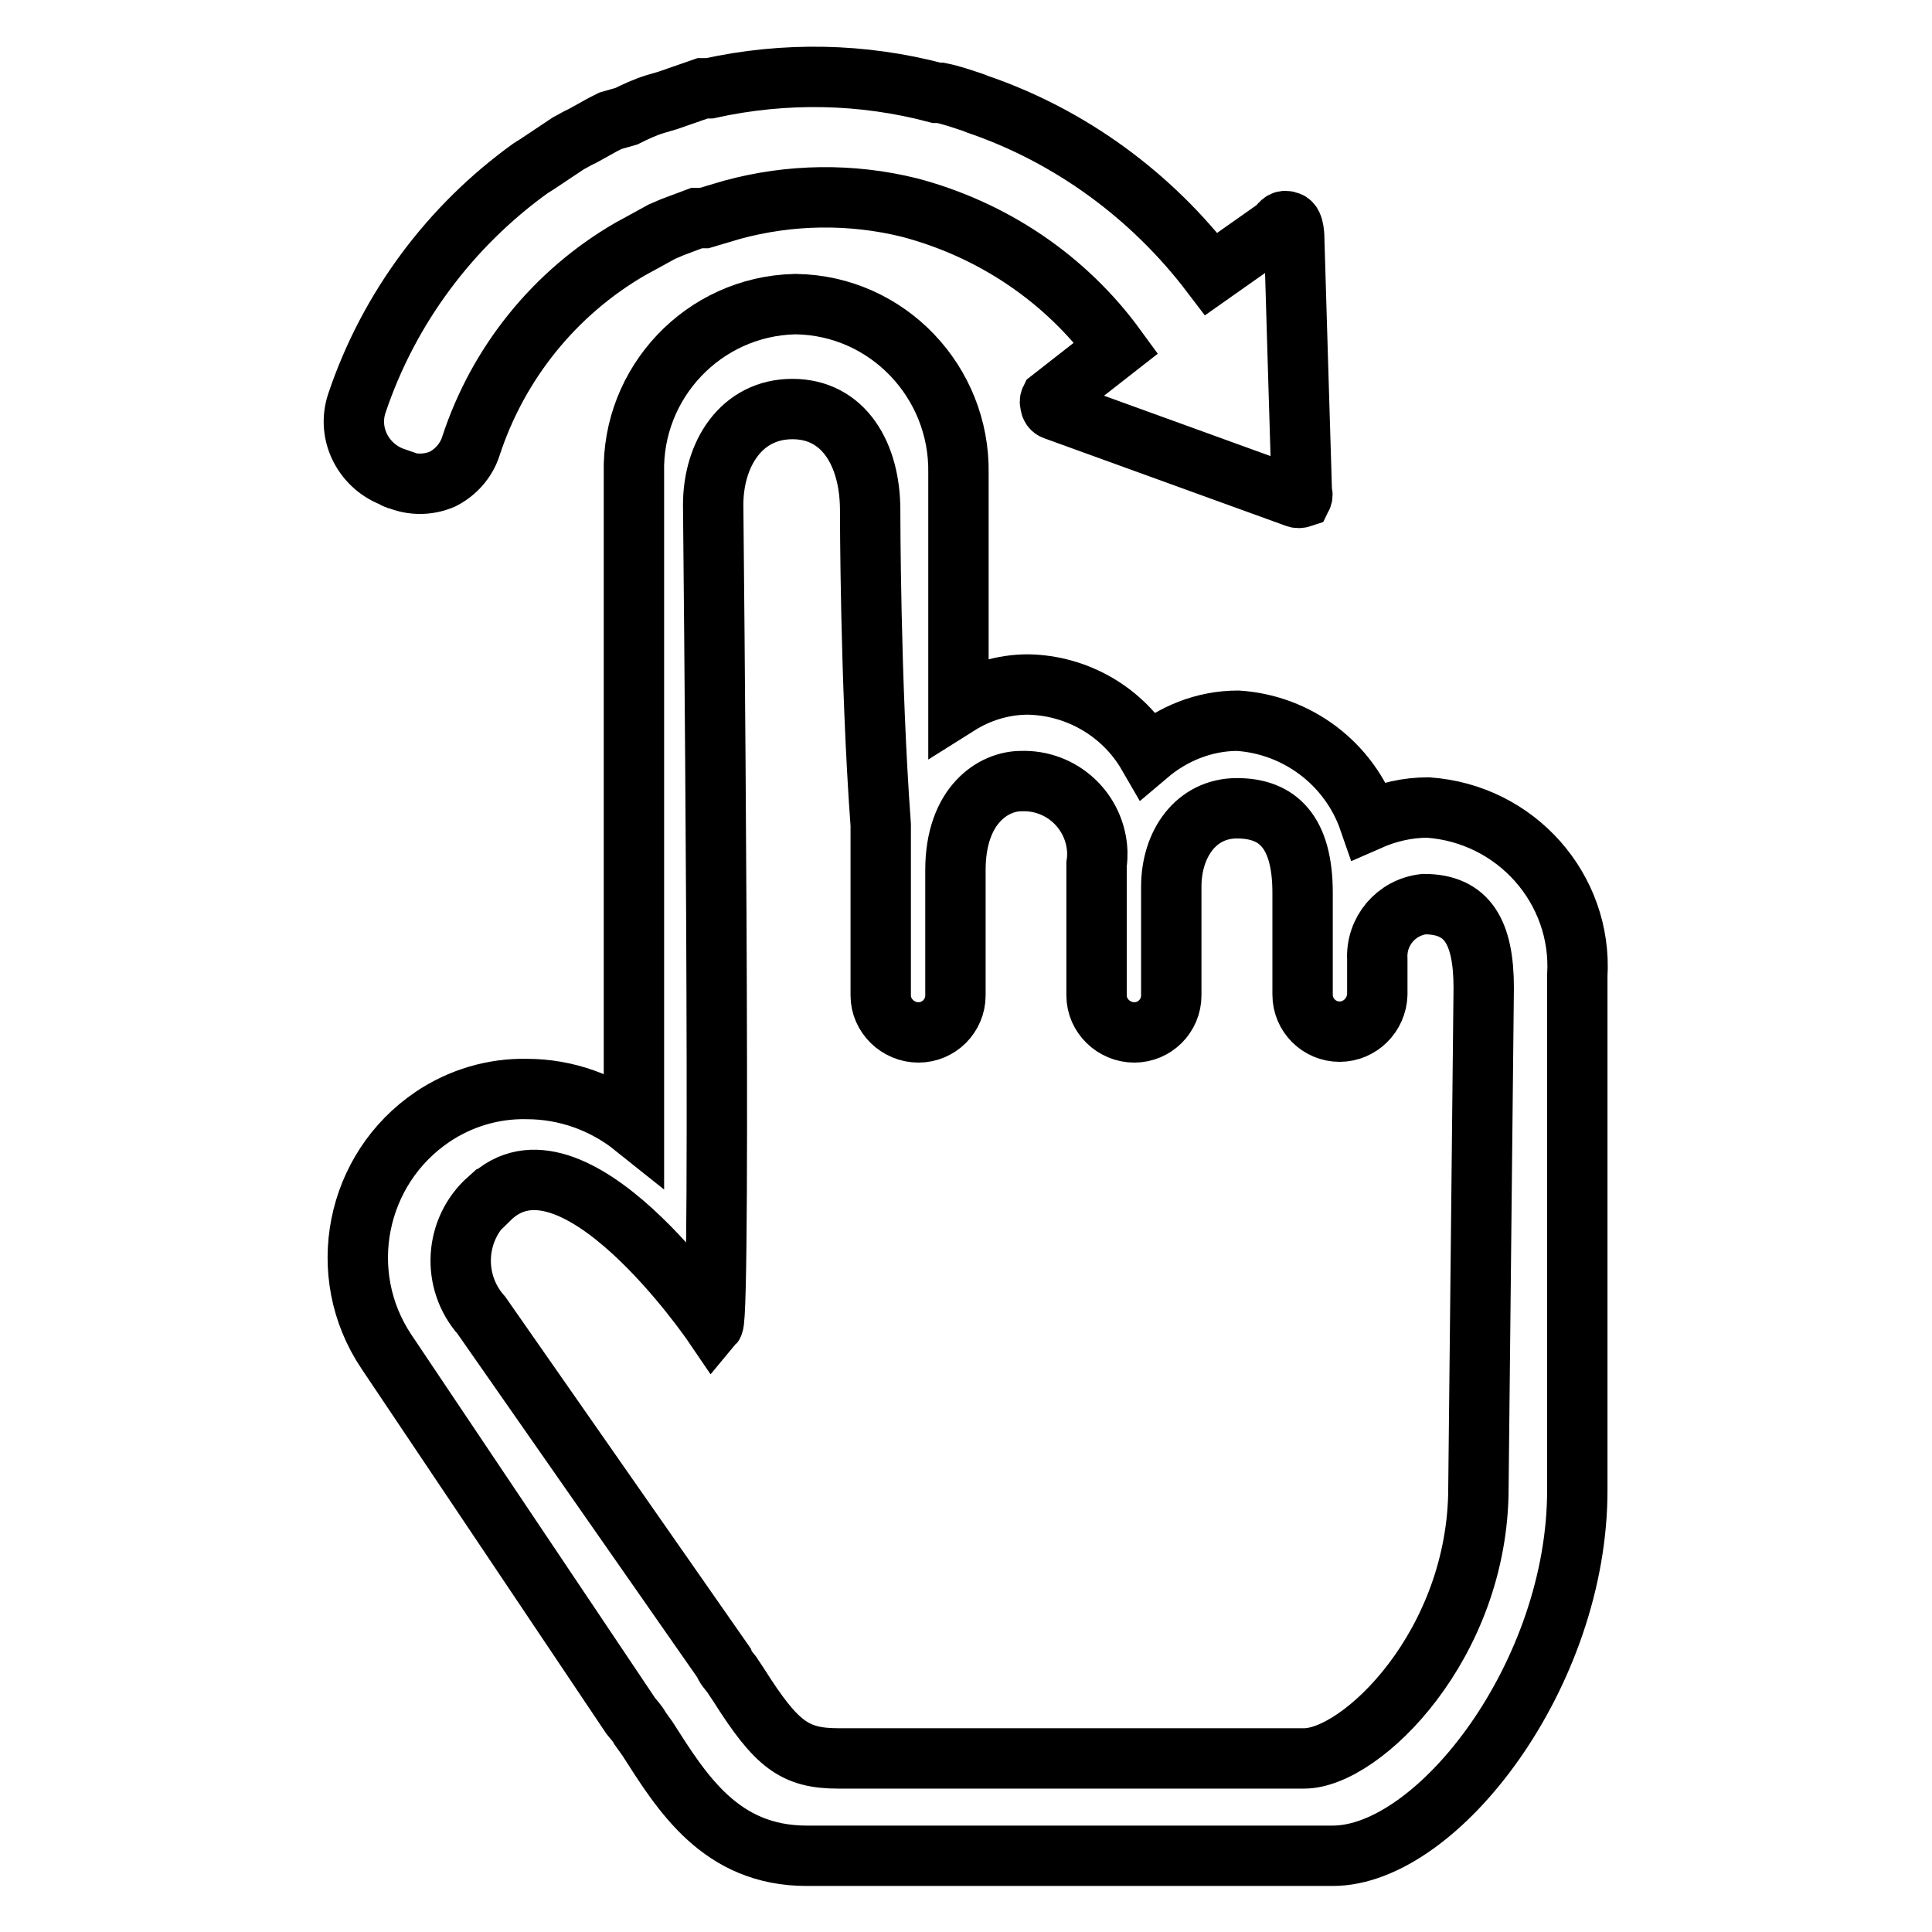
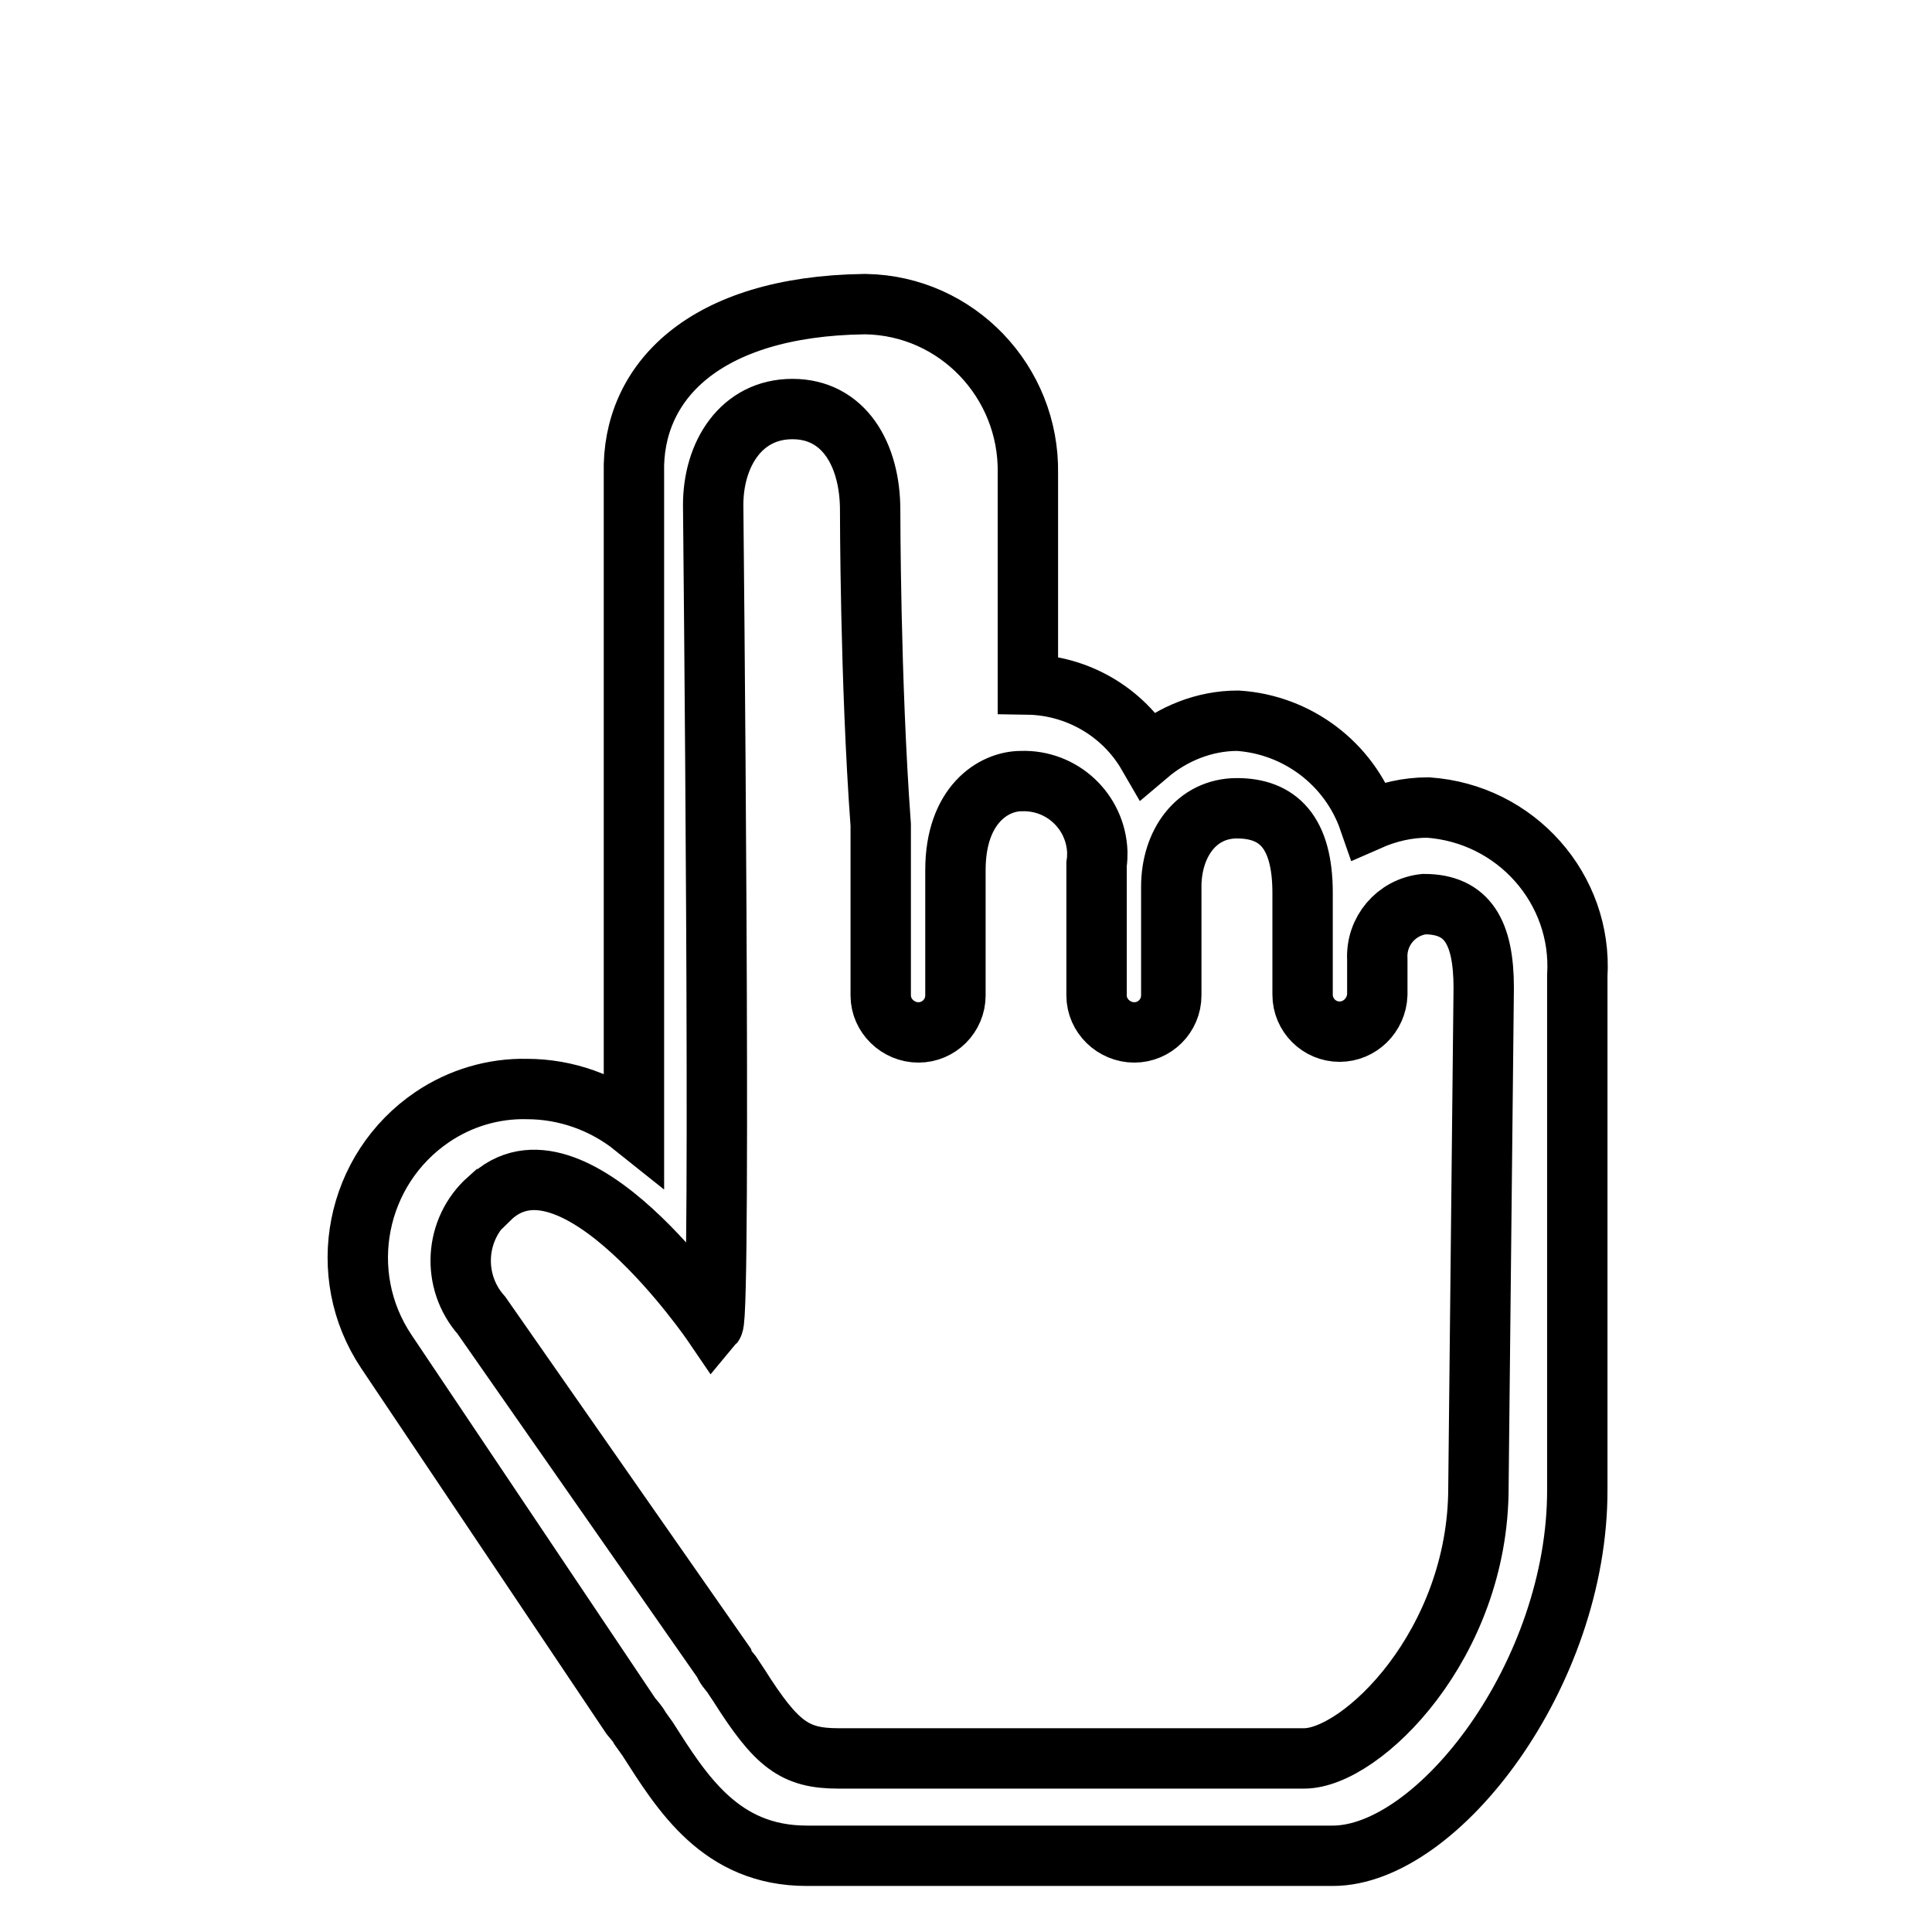
<svg xmlns="http://www.w3.org/2000/svg" version="1.1" x="0px" y="0px" viewBox="0 0 256 256" enable-background="new 0 0 256 256" xml:space="preserve">
  <g>
-     <path stroke-width="8" fill-opacity="0" stroke="#000000" d="M52.7,63.5c1.9,0.8,4,0.8,5.9,0c1.8-0.9,3.2-2.5,3.8-4.4c3.6-11,11.1-20.3,21.1-26.1l1.1-0.6l3.1-1.7 l1.4-0.6l3.2-1.2h1l3.7-1.1c7.7-2.1,15.8-2.2,23.5-0.3c11,2.9,20.7,9.4,27.4,18.6l-8.7,6.8c-0.1,0.2-0.1,0.5,0,0.7 c0,0.3,0.2,0.6,0.5,0.7l32,11.6c0.2,0.1,0.5,0.1,0.8,0c0.1-0.2,0.1-0.5,0-0.7c0,0-1-32.9-1-33.3c0-0.4,0-2.3-0.7-2.5 c-0.7-0.3-1,0-1.5,0.7l-8.8,6.2c-7.9-10.4-18.7-18.3-31-22.5l-0.5-0.2c-1.5-0.5-2.9-1-4.4-1.3h-0.5c-9.8-2.6-20.1-2.8-30.1-0.6 h-0.9l-4.6,1.6l-1.7,0.5c-1.3,0.4-2.6,1-3.8,1.6L80.9,16l-1,0.5L77.2,18c-0.7,0.3-1.3,0.7-1.9,1l-4.2,2.8l-0.8,0.5 c-10.7,7.7-18.8,18.6-23,31.1c-1.4,4.1,0.9,8.5,5,9.9C52.4,63.5,52.6,63.5,52.7,63.5z" />
-     <path stroke-width="8" fill-opacity="0" stroke="#000000" d="M189.2,107c-2.7,0-5.3,0.6-7.8,1.7c-2.6-7.5-9.5-12.7-17.4-13.2c-4.4,0-8.6,1.7-11.9,4.5 c-3.3-5.7-9.4-9.2-15.9-9.3c-3.3,0-6.5,1-9.2,2.7V62.7c0.2-12.1-9.4-22.2-21.5-22.4c-0.1,0-0.1,0-0.2,0 C93.2,40.6,83.7,50.7,84,62.7c0,0,0,0,0,0v86.6c-4-3.2-9-5-14.2-5c-4.4-0.1-8.8,1.2-12.5,3.7c-10.2,6.9-13,20.8-6.1,31.1l32.4,48.3 c0.4,0.5,0.9,1,1.2,1.6l1,1.4c4.6,7.2,9.7,15.5,21.1,15.5h69.7c13.9,0,32.5-24.1,32.4-48.6v-68C209.7,117.8,200.9,107.8,189.2,107 C189.3,107,189.2,107,189.2,107z M195.9,197.1c0,20.8-15.5,35.9-23.1,35.9h-61.7c-5.8,0-8.2-1.8-13.2-9.7l-1-1.5 c-0.4-0.5-0.8-0.9-1-1.5l-32.1-46c-4-4.5-3.6-11.4,0.9-15.4c0,0,0,0,0.1,0c11-10.9,29.7,16.6,29.7,16.6c1.1-1.3,0-108.6,0-108.6 c0-6.7,3.7-12.7,10.5-12.7c6.8,0,10.3,6,10.3,13.4c0,0,0,22.7,1.4,41.7v22.6c0,2.7,2.3,4.9,5,4.9c2.7,0,4.9-2.2,4.9-4.9l0,0v-13.5 v-3.1c0-8.7,5.1-11.8,8.7-11.8c5.4-0.2,9.9,4,10.1,9.4c0,0.5,0,1-0.1,1.6v17.4c0,2.7,2.3,4.9,5,4.9c2.7,0,4.9-2.2,4.9-4.9l0,0 v-14.4c0-5.7,3.3-10.4,8.7-10.4c5.4,0,8.7,3.1,8.7,11.2v13.5c0,2.7,2.2,4.9,4.9,4.9l0,0c2.7,0,4.9-2.2,5-4.9v-4.7 c-0.2-3.7,2.5-6.9,6.2-7.3c5.8,0,7.9,3.8,7.9,11.1L195.9,197.1z" />
+     <path stroke-width="8" fill-opacity="0" stroke="#000000" d="M189.2,107c-2.7,0-5.3,0.6-7.8,1.7c-2.6-7.5-9.5-12.7-17.4-13.2c-4.4,0-8.6,1.7-11.9,4.5 c-3.3-5.7-9.4-9.2-15.9-9.3V62.7c0.2-12.1-9.4-22.2-21.5-22.4c-0.1,0-0.1,0-0.2,0 C93.2,40.6,83.7,50.7,84,62.7c0,0,0,0,0,0v86.6c-4-3.2-9-5-14.2-5c-4.4-0.1-8.8,1.2-12.5,3.7c-10.2,6.9-13,20.8-6.1,31.1l32.4,48.3 c0.4,0.5,0.9,1,1.2,1.6l1,1.4c4.6,7.2,9.7,15.5,21.1,15.5h69.7c13.9,0,32.5-24.1,32.4-48.6v-68C209.7,117.8,200.9,107.8,189.2,107 C189.3,107,189.2,107,189.2,107z M195.9,197.1c0,20.8-15.5,35.9-23.1,35.9h-61.7c-5.8,0-8.2-1.8-13.2-9.7l-1-1.5 c-0.4-0.5-0.8-0.9-1-1.5l-32.1-46c-4-4.5-3.6-11.4,0.9-15.4c0,0,0,0,0.1,0c11-10.9,29.7,16.6,29.7,16.6c1.1-1.3,0-108.6,0-108.6 c0-6.7,3.7-12.7,10.5-12.7c6.8,0,10.3,6,10.3,13.4c0,0,0,22.7,1.4,41.7v22.6c0,2.7,2.3,4.9,5,4.9c2.7,0,4.9-2.2,4.9-4.9l0,0v-13.5 v-3.1c0-8.7,5.1-11.8,8.7-11.8c5.4-0.2,9.9,4,10.1,9.4c0,0.5,0,1-0.1,1.6v17.4c0,2.7,2.3,4.9,5,4.9c2.7,0,4.9-2.2,4.9-4.9l0,0 v-14.4c0-5.7,3.3-10.4,8.7-10.4c5.4,0,8.7,3.1,8.7,11.2v13.5c0,2.7,2.2,4.9,4.9,4.9l0,0c2.7,0,4.9-2.2,5-4.9v-4.7 c-0.2-3.7,2.5-6.9,6.2-7.3c5.8,0,7.9,3.8,7.9,11.1L195.9,197.1z" />
  </g>
</svg>